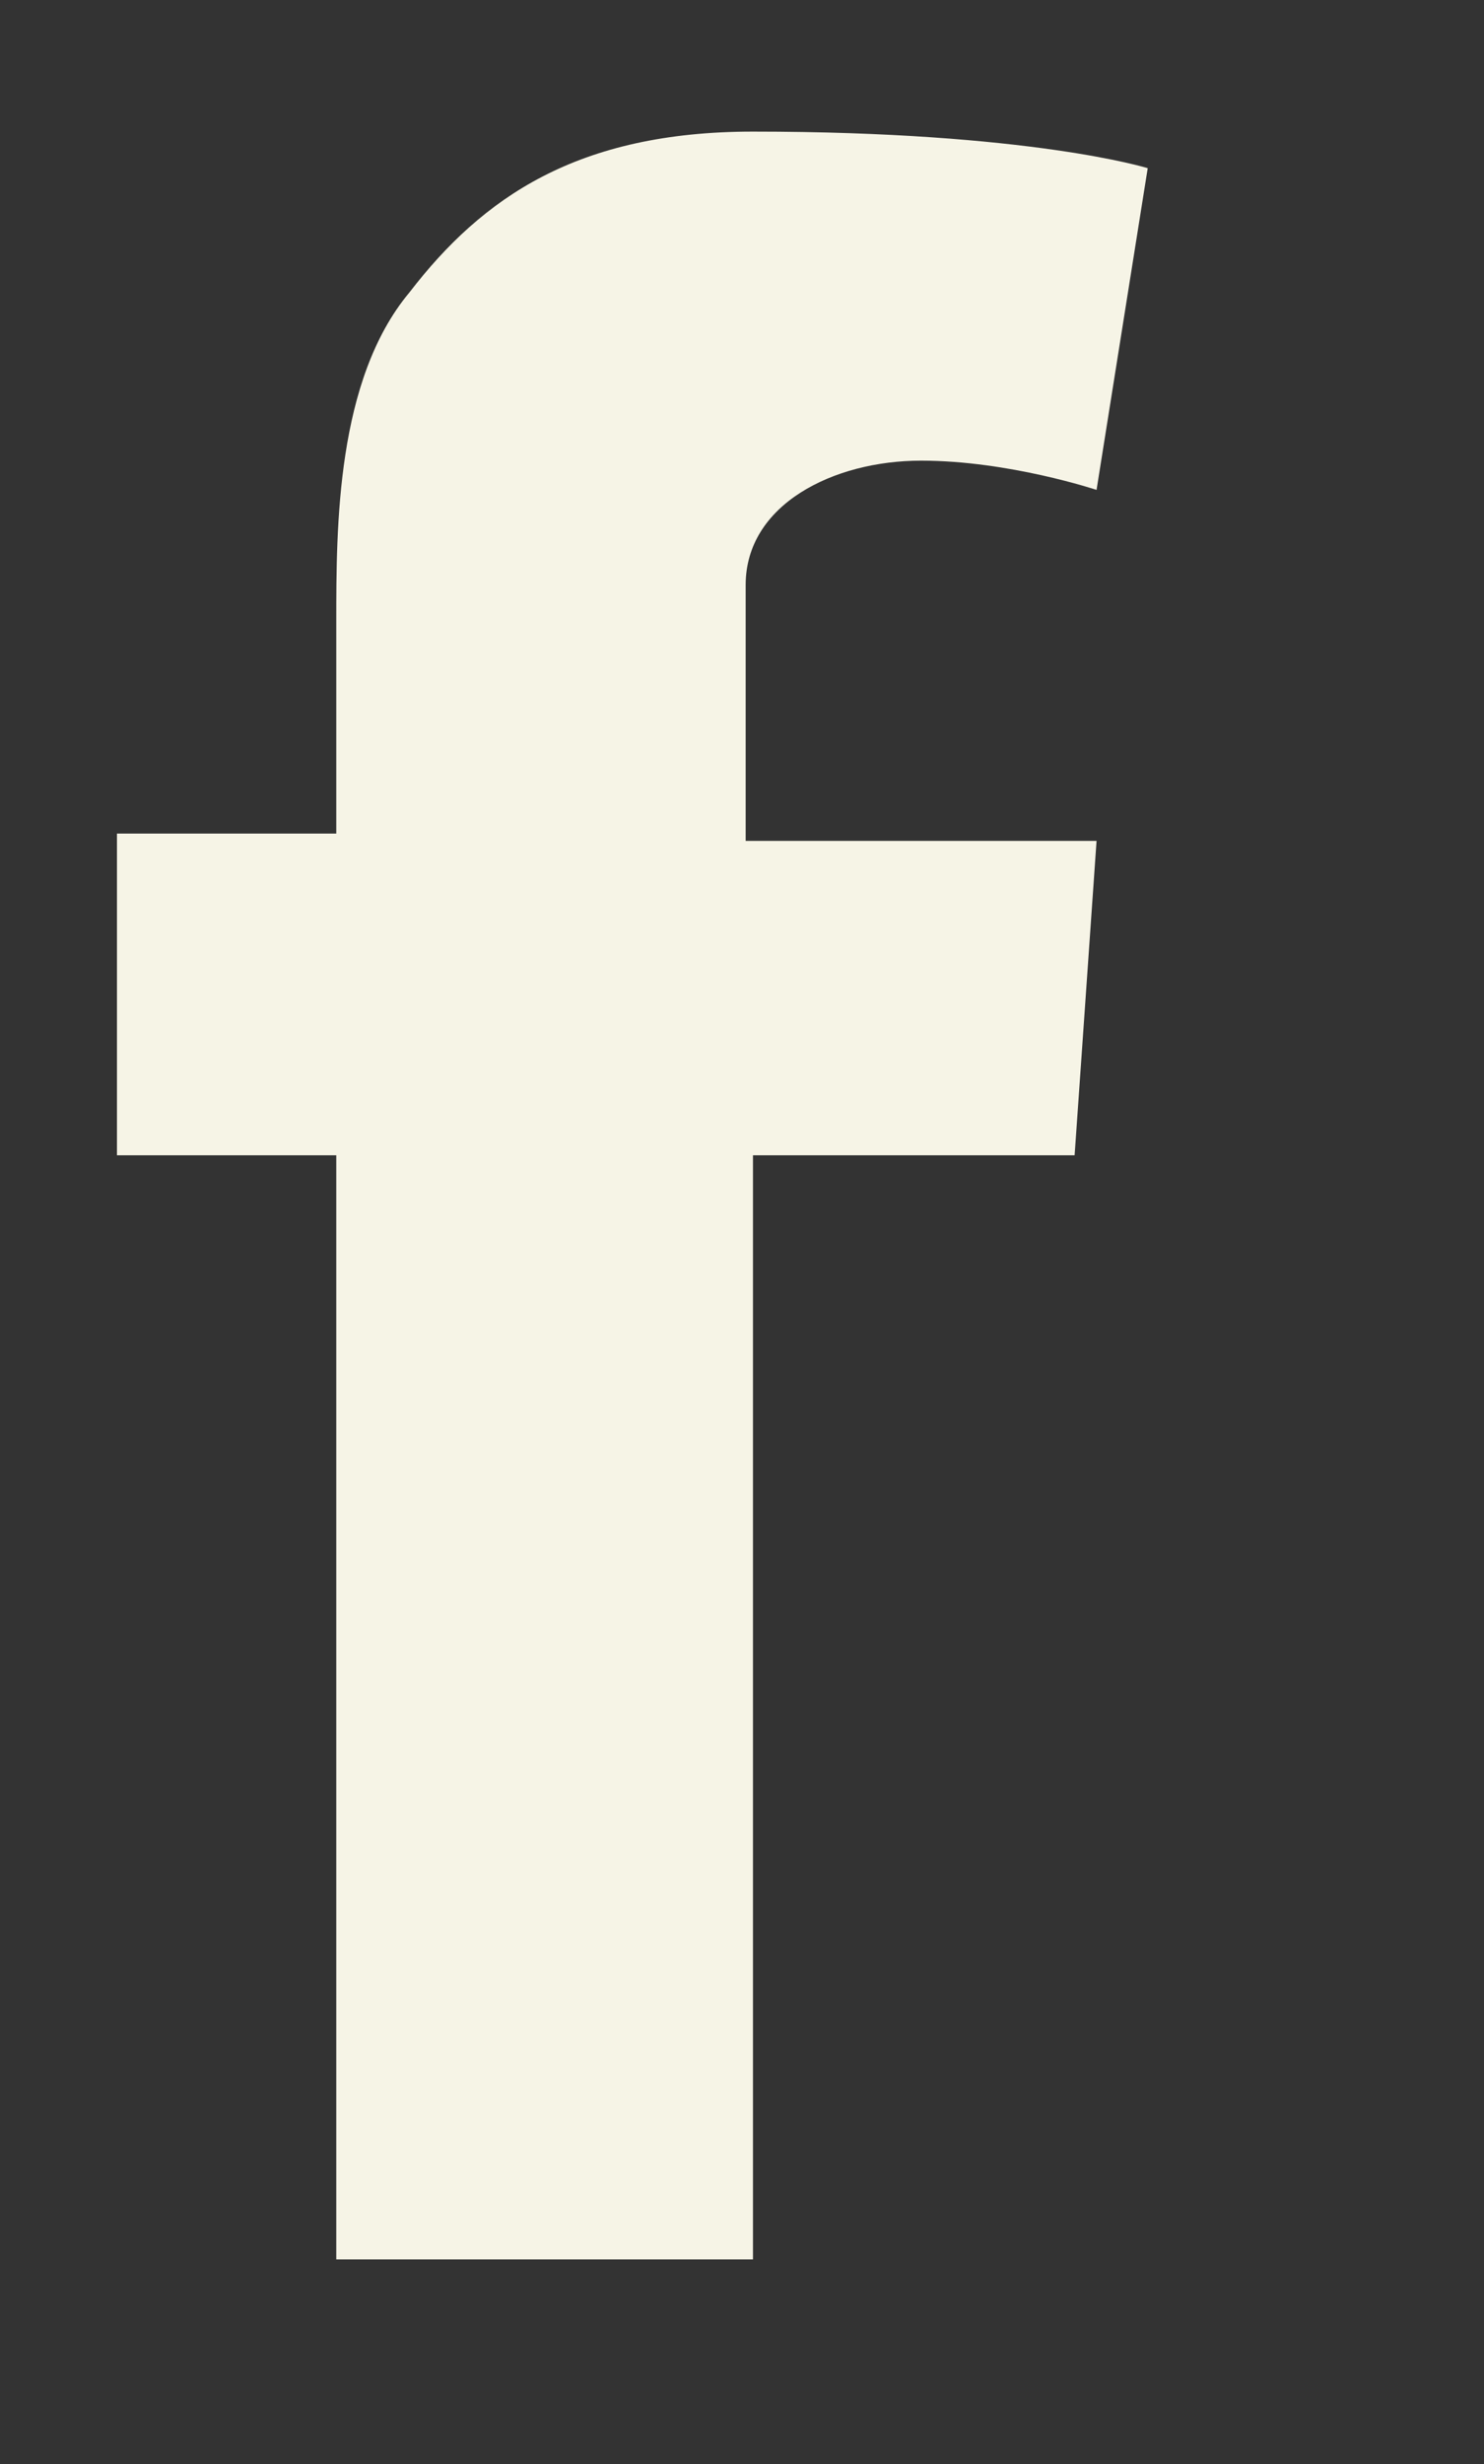
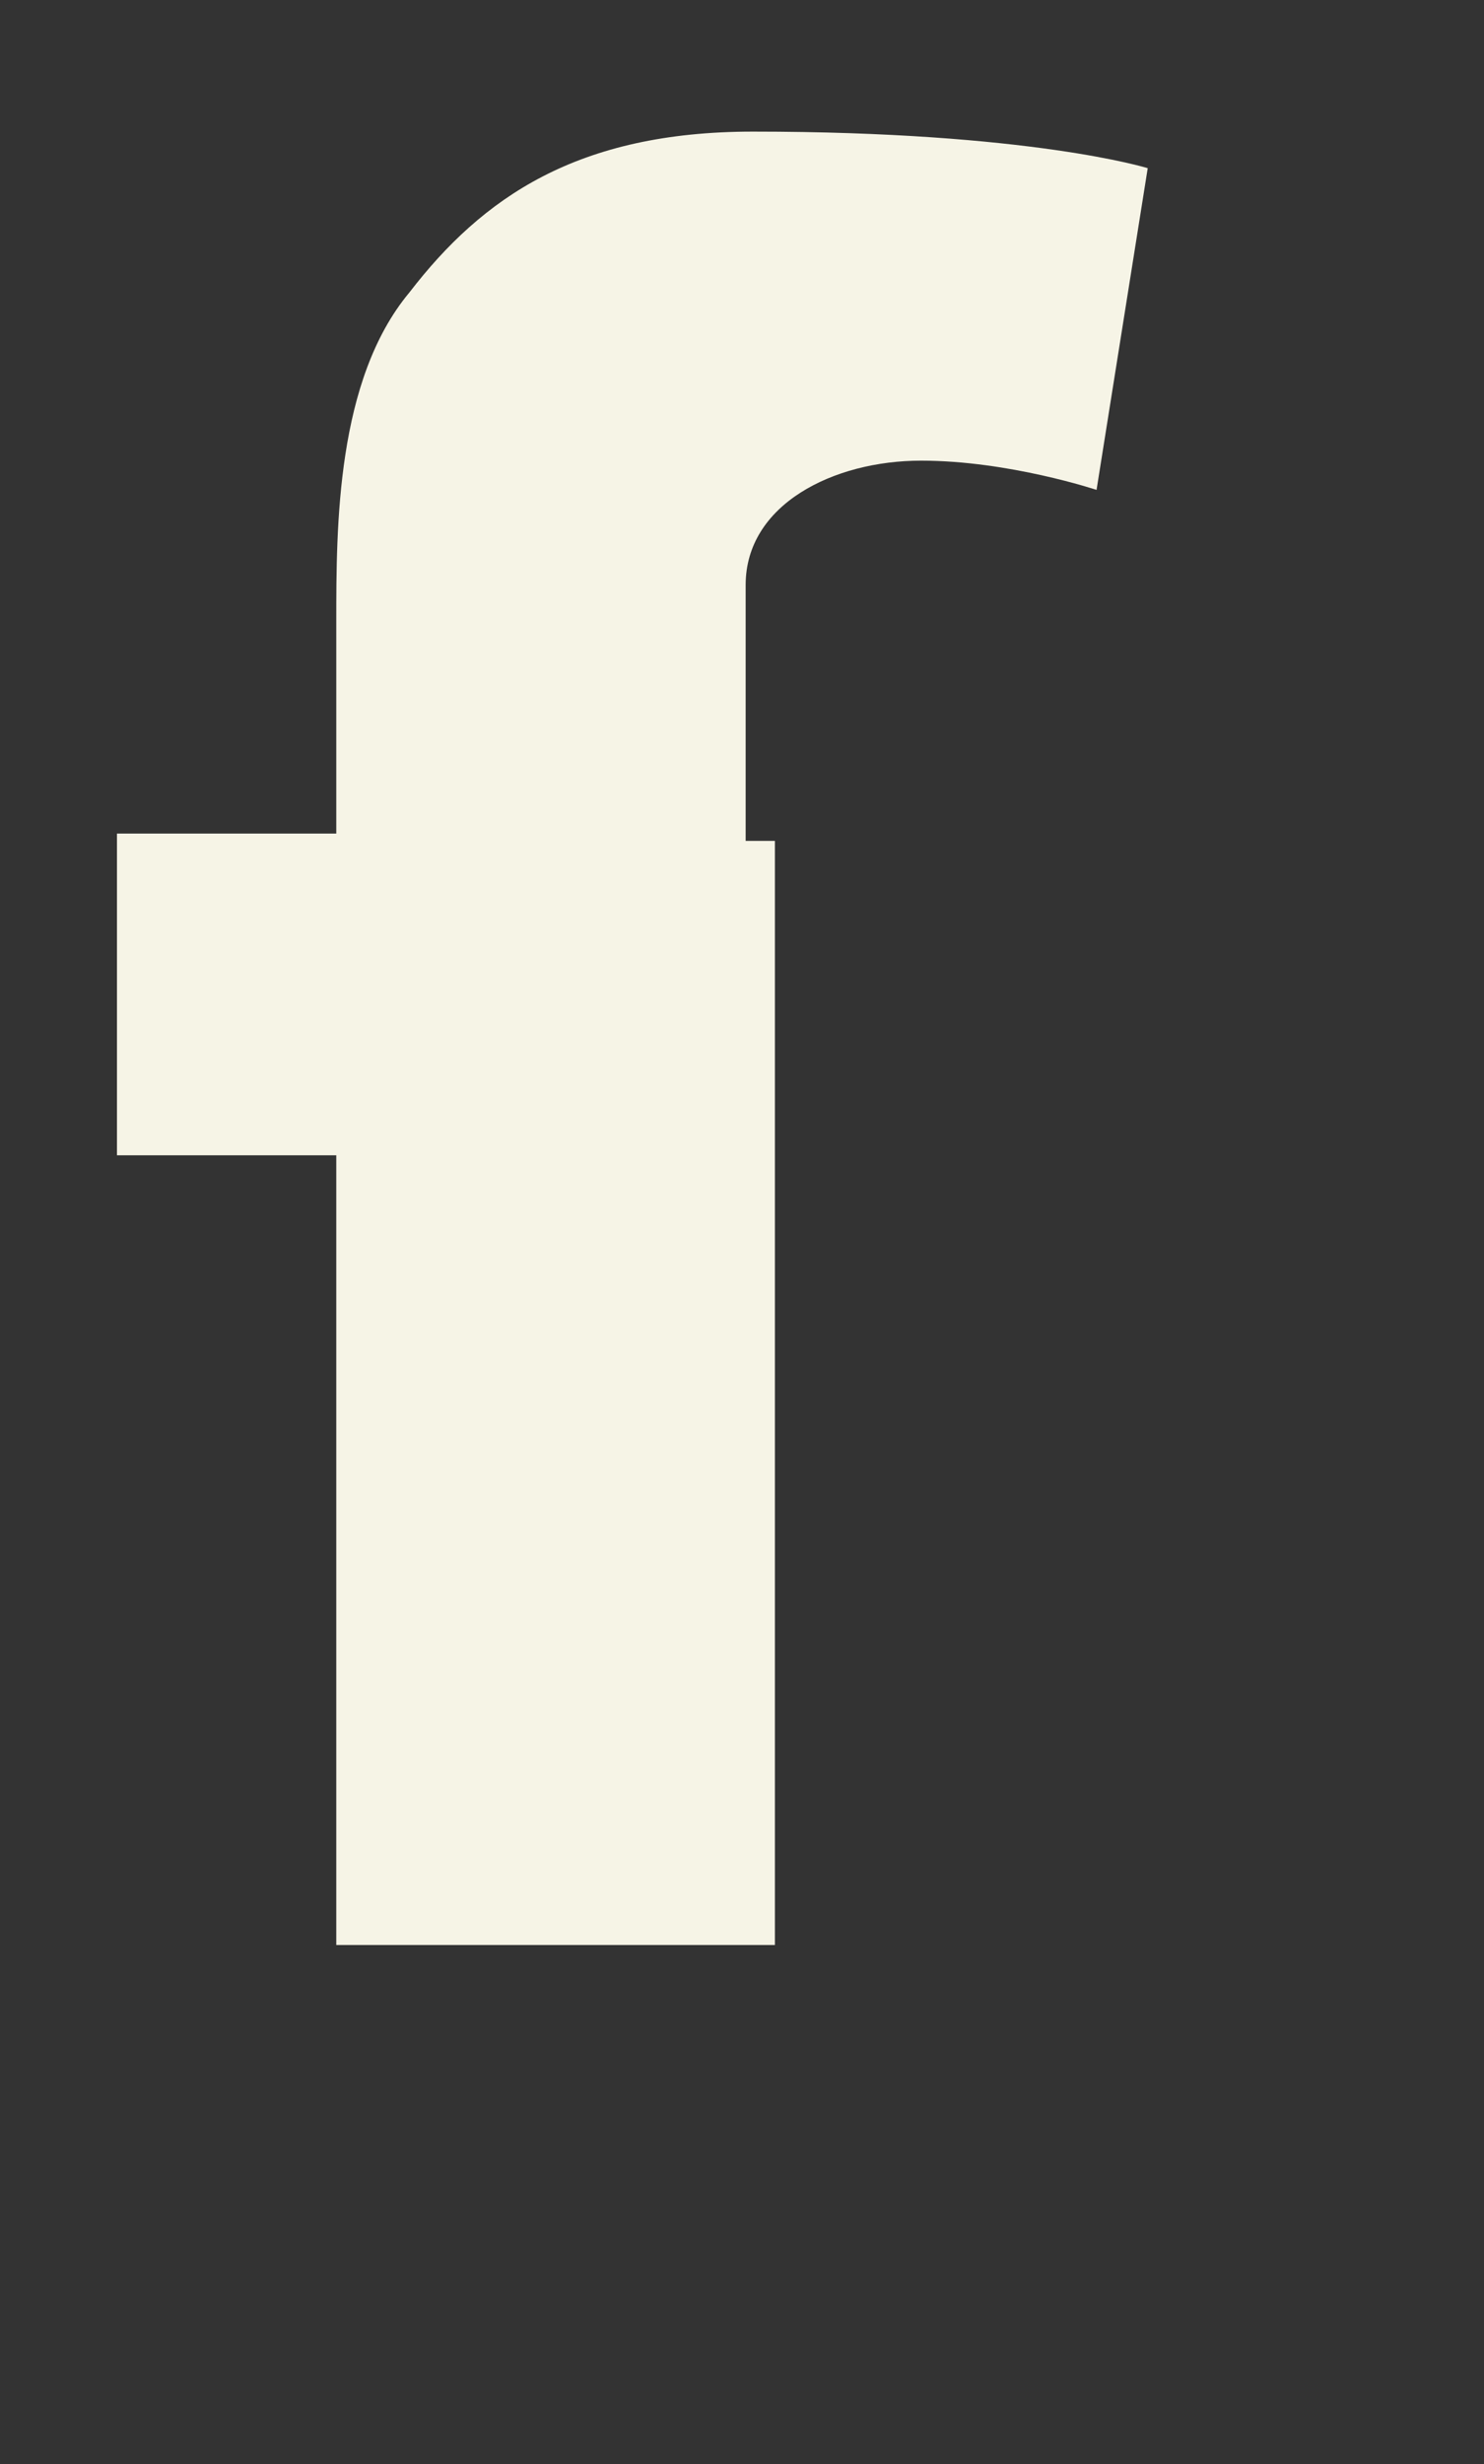
<svg xmlns="http://www.w3.org/2000/svg" version="1.1" id="Layer_1" x="0px" y="0px" viewBox="0 0 20.3 33.7" style="enable-background:new 0 0 20.3 33.7;" xml:space="preserve">
  <rect x="0" y="0" width="20.3" height="33.7" fill="#333333" stroke="none" />
-   <path style="fill:#F6F4E6;" d="M1.6,11.4h3v-1.4V8.7V8.5c0-1.3,0-3.3,1-4.5c1-1.3,2.3-2.2,4.7-2.2c3.8,0,5.4,0.5,5.4,0.5l-0.7,4.4  c0,0-1.2-0.4-2.4-0.4S10.2,6.9,10.2,8v0.5v1.6v1.4H15l-0.3,4.3h-4.4v15.1H4.6V15.8h-3V11.4L1.6,11.4z" />
+   <path style="fill:#F6F4E6;" d="M1.6,11.4h3v-1.4V8.7V8.5c0-1.3,0-3.3,1-4.5c1-1.3,2.3-2.2,4.7-2.2c3.8,0,5.4,0.5,5.4,0.5l-0.7,4.4  c0,0-1.2-0.4-2.4-0.4S10.2,6.9,10.2,8v0.5v1.6v1.4H15h-4.4v15.1H4.6V15.8h-3V11.4L1.6,11.4z" />
</svg>